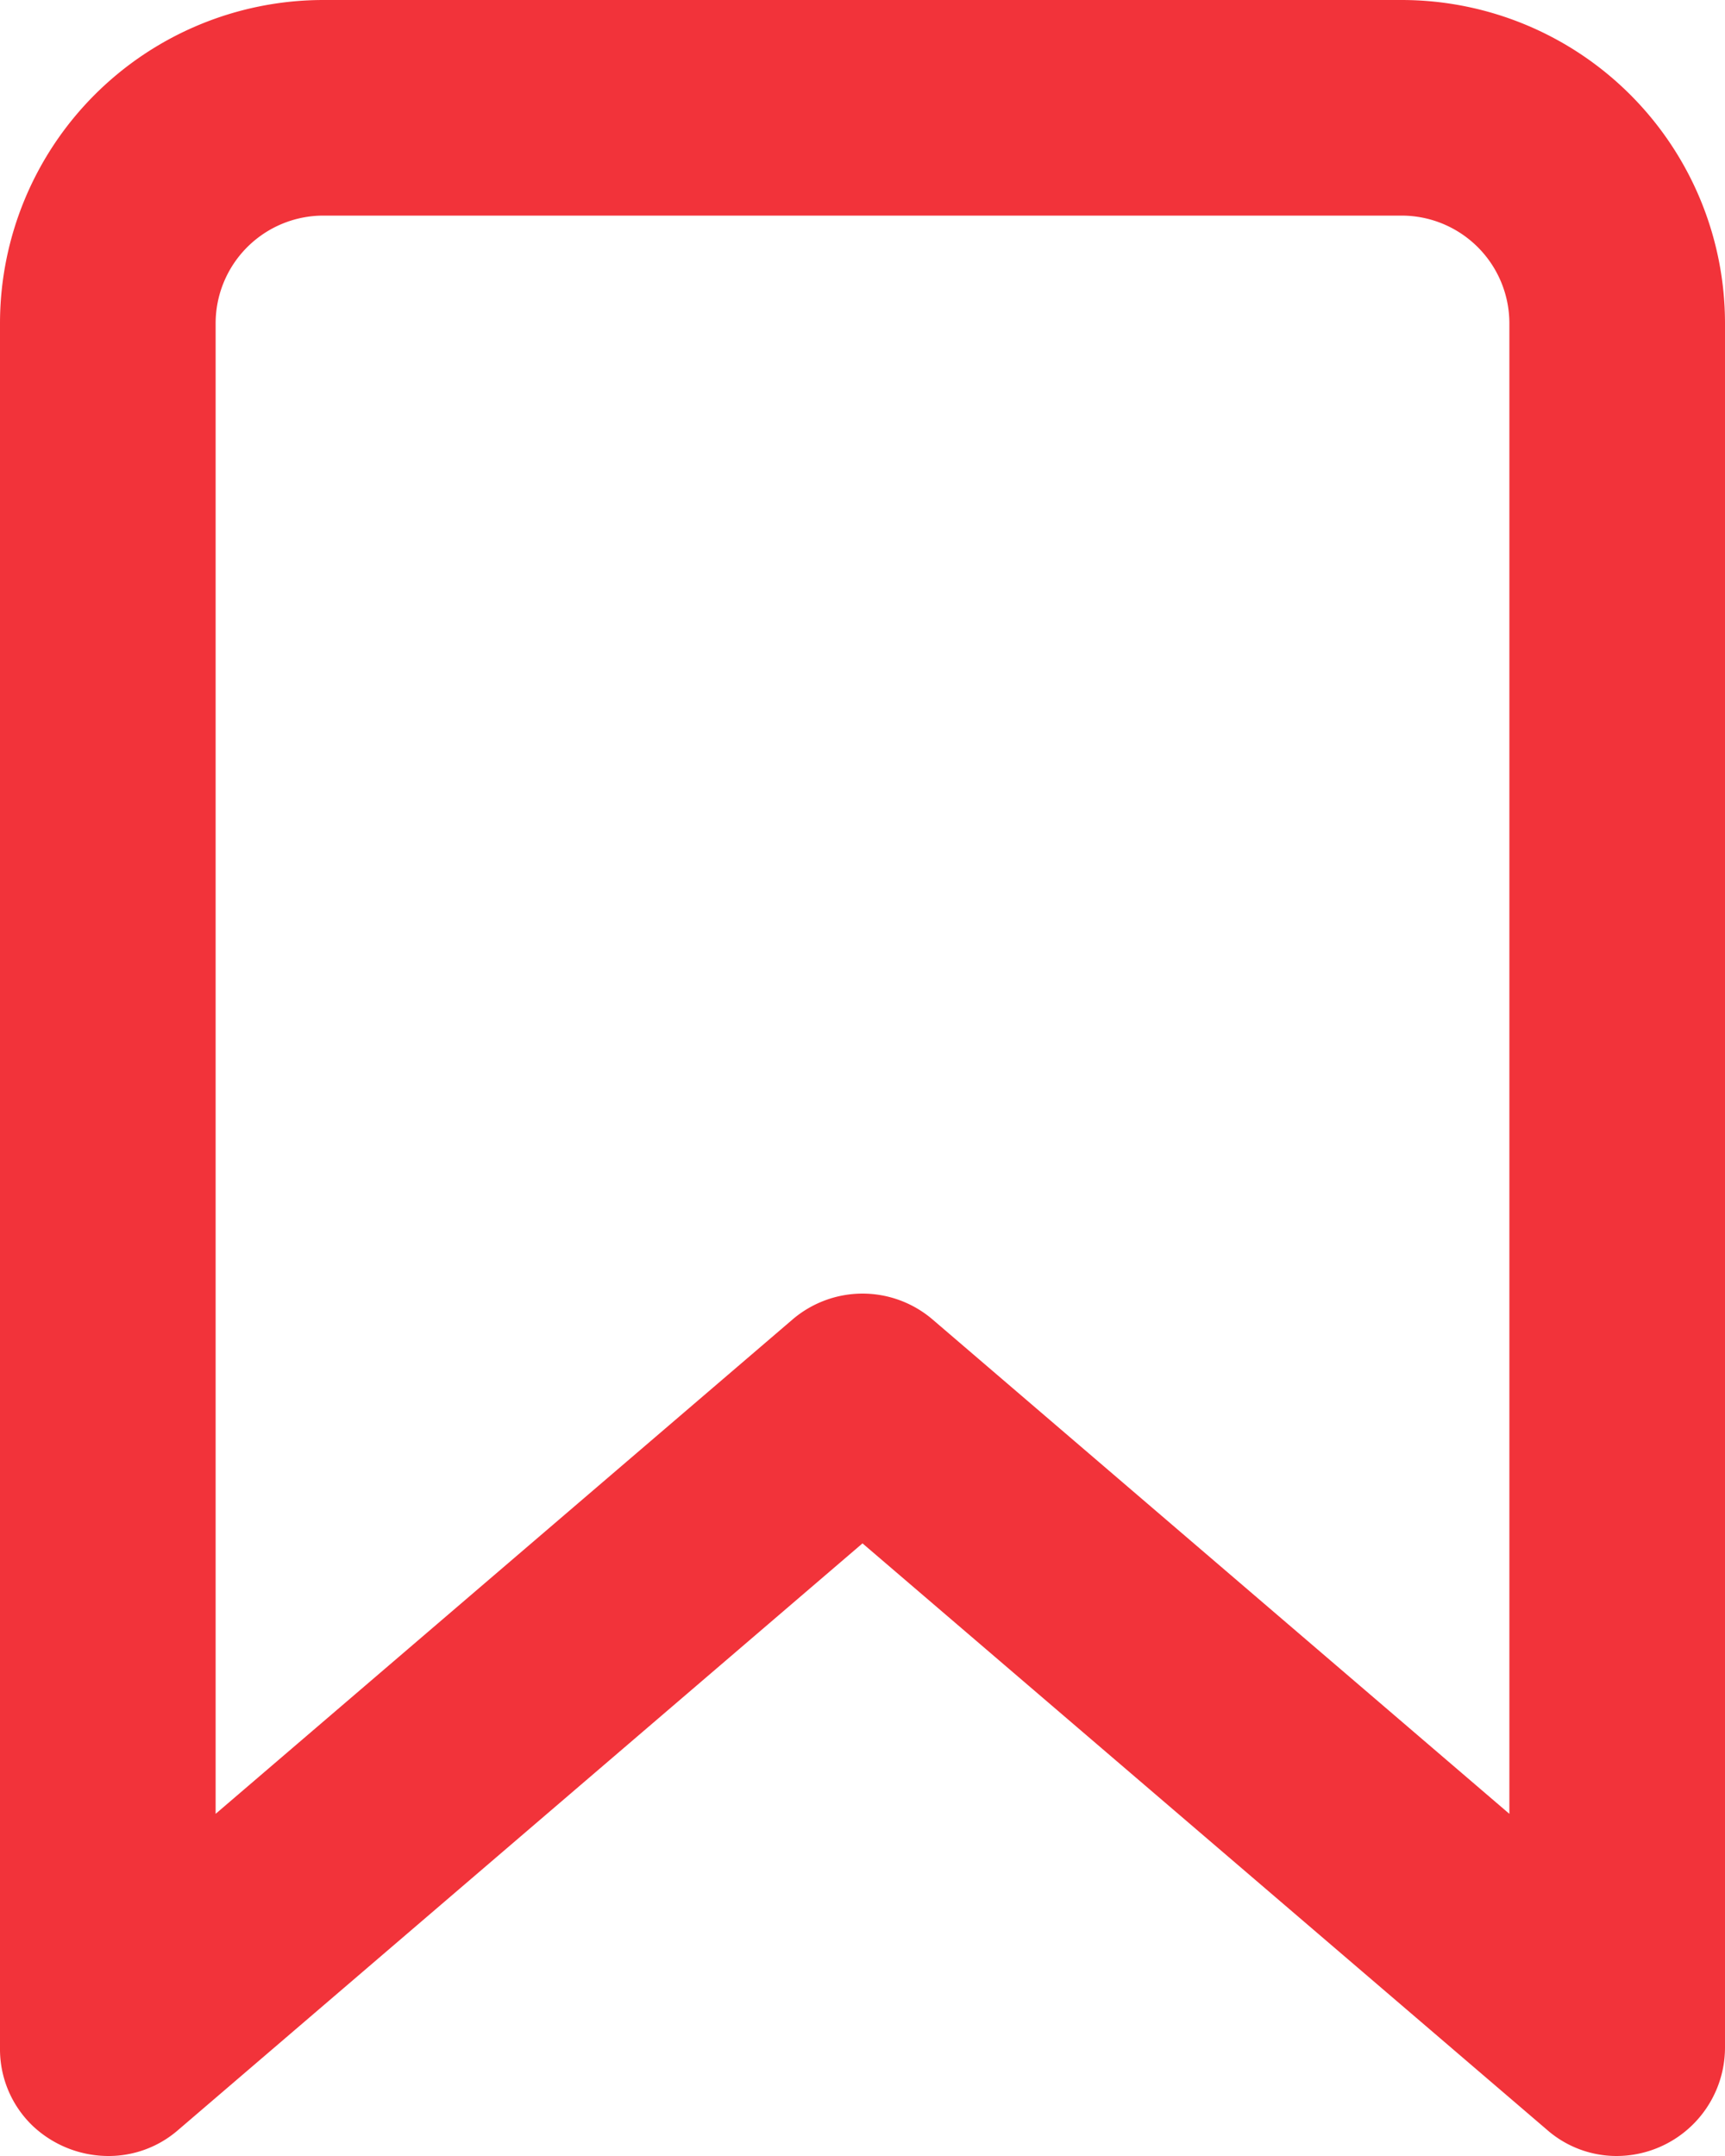
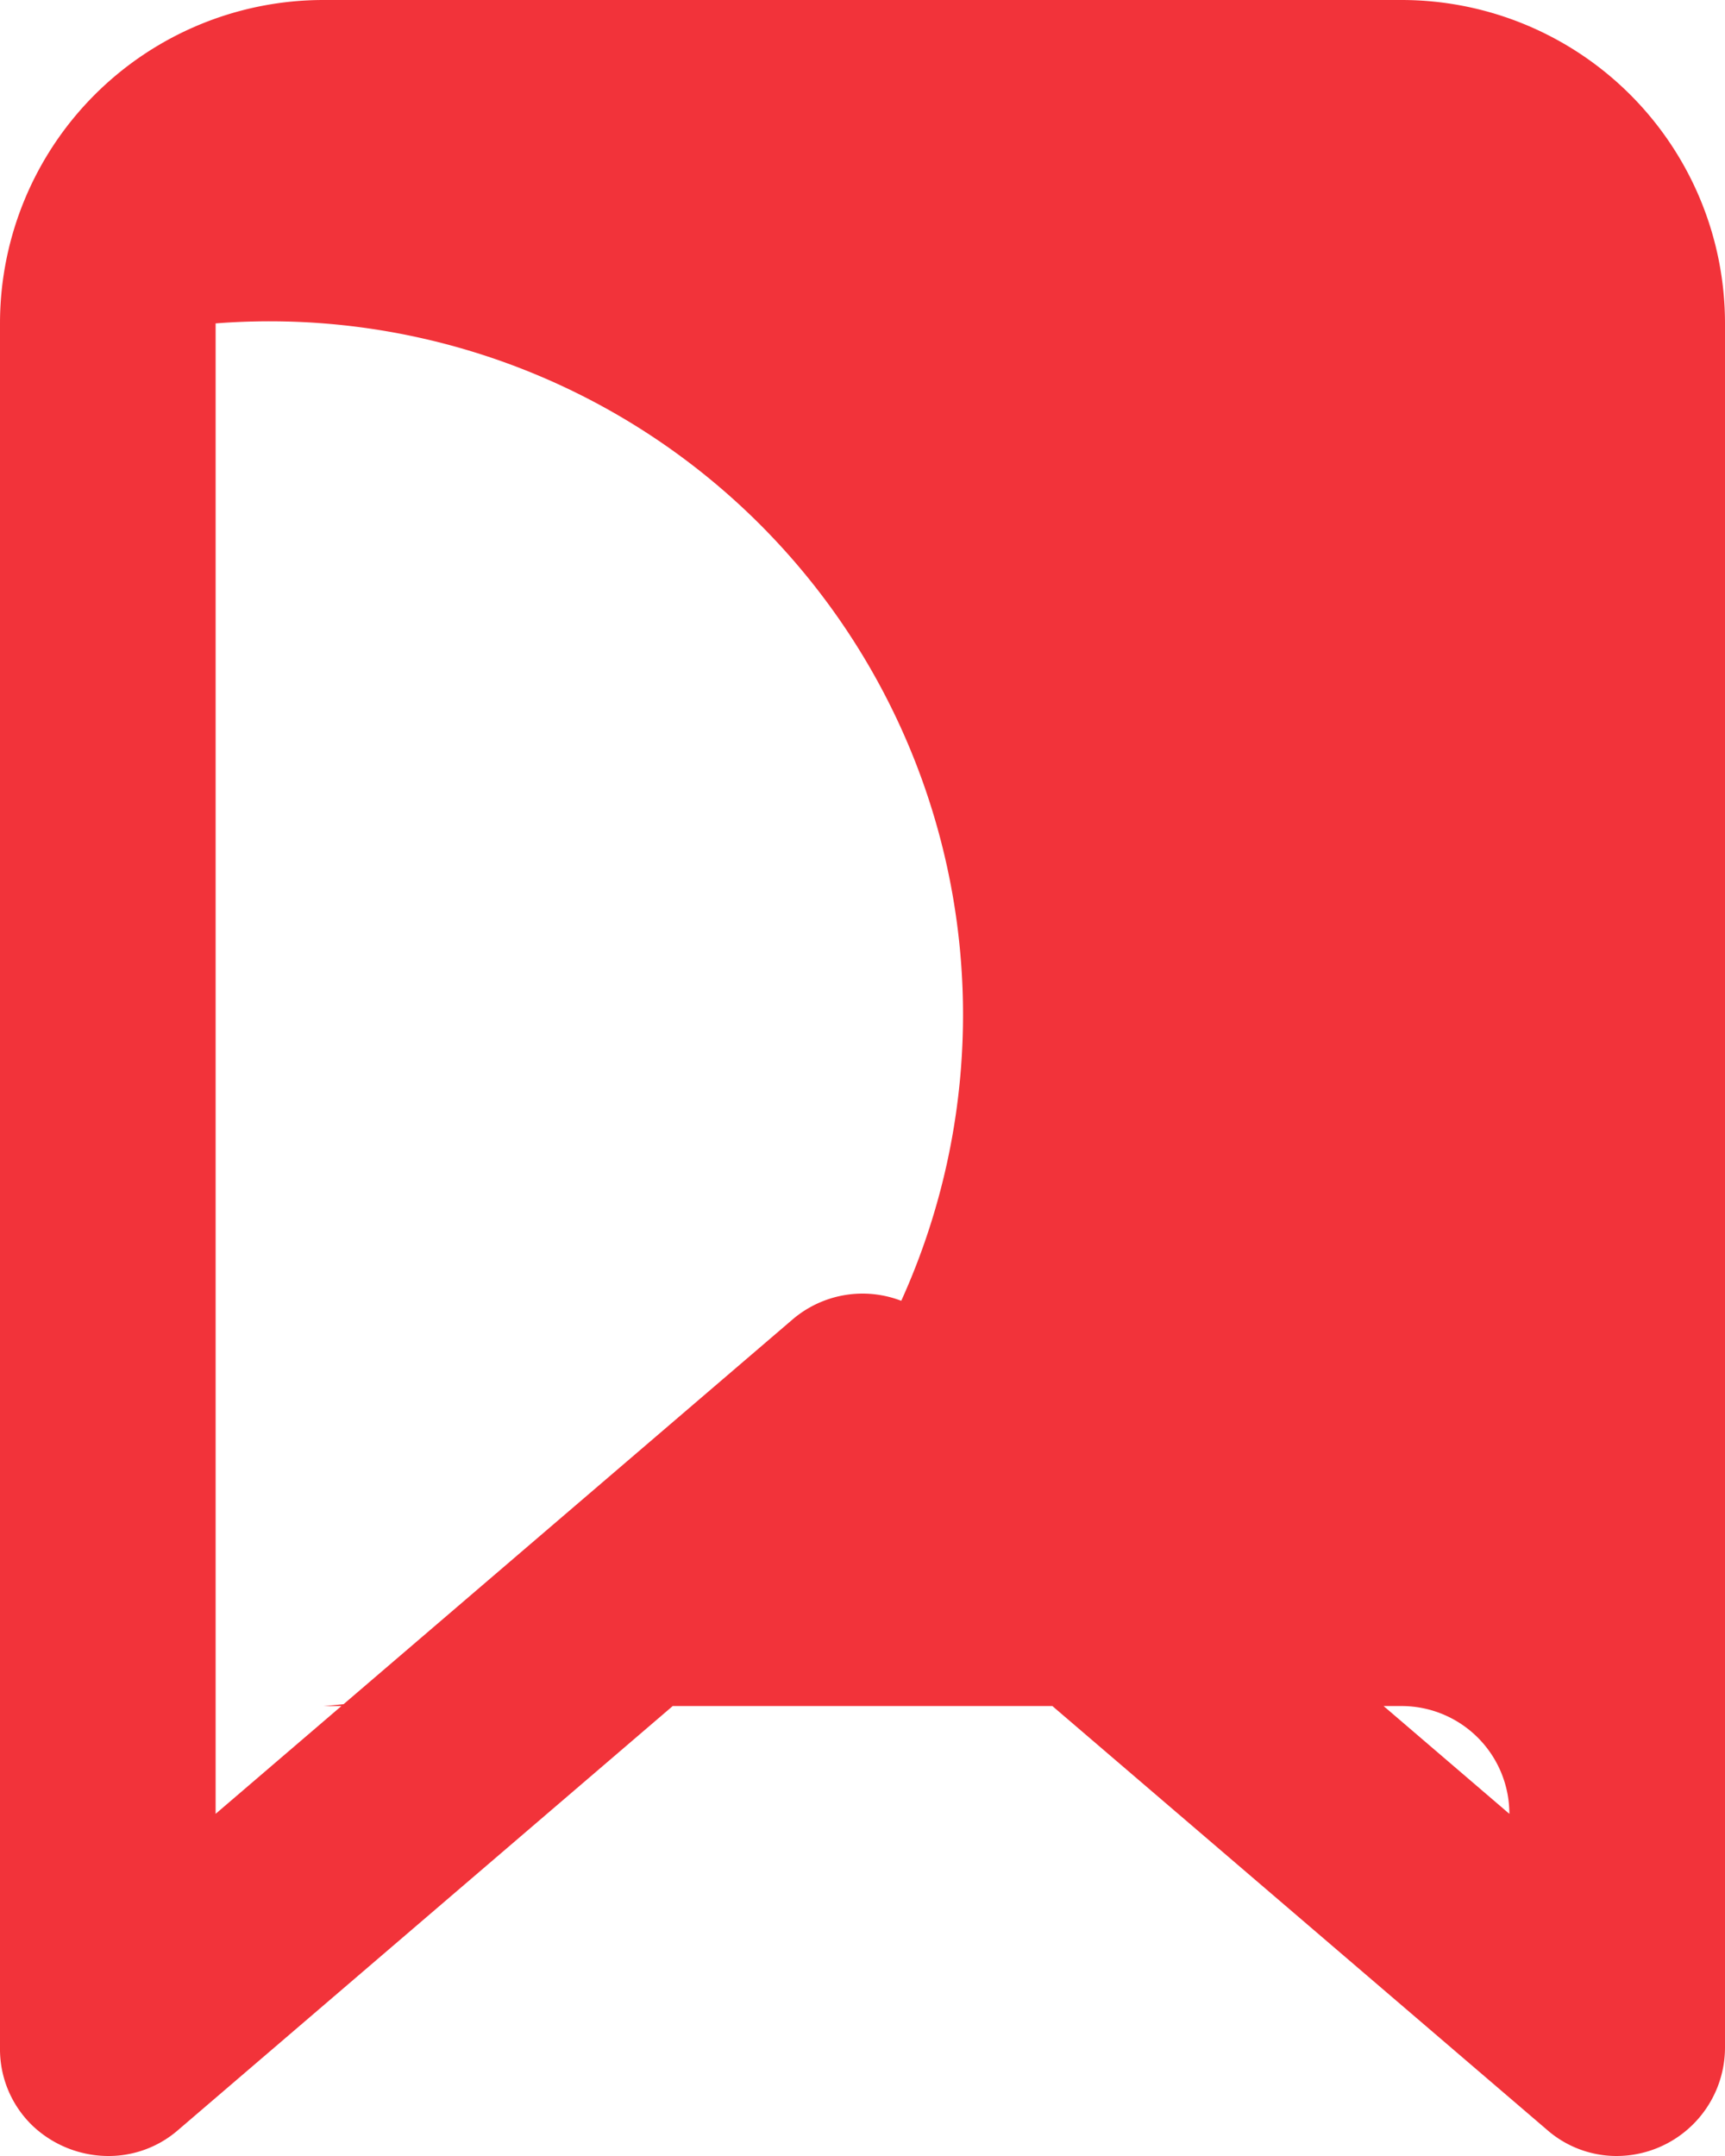
<svg xmlns="http://www.w3.org/2000/svg" width="16" height="20.002" viewBox="0 0 16 20.002">
-   <path id="Icon" d="M14.994,20a.979.979,0,0,1-.645-.243L8,14.317,1.651,19.76A.981.981,0,0,1,1.006,20a1.026,1.026,0,0,1-.7-.277A.984.984,0,0,1,0,19V3A3,3,0,0,1,3,0H13a3,3,0,0,1,3,3V19A1.007,1.007,0,0,1,14.994,20ZM8,12a1,1,0,0,1,.651.241L14,16.826V3a1,1,0,0,0-1-1H3A1,1,0,0,0,2,3V16.826l5.35-4.585A1,1,0,0,1,8,12Z" fill="#f2333a" />
+   <path id="Icon" d="M14.994,20a.979.979,0,0,1-.645-.243L8,14.317,1.651,19.76A.981.981,0,0,1,1.006,20a1.026,1.026,0,0,1-.7-.277A.984.984,0,0,1,0,19V3A3,3,0,0,1,3,0H13a3,3,0,0,1,3,3V19A1.007,1.007,0,0,1,14.994,20ZM8,12a1,1,0,0,1,.651.241L14,16.826a1,1,0,0,0-1-1H3A1,1,0,0,0,2,3V16.826l5.35-4.585A1,1,0,0,1,8,12Z" fill="#f2333a" />
</svg>